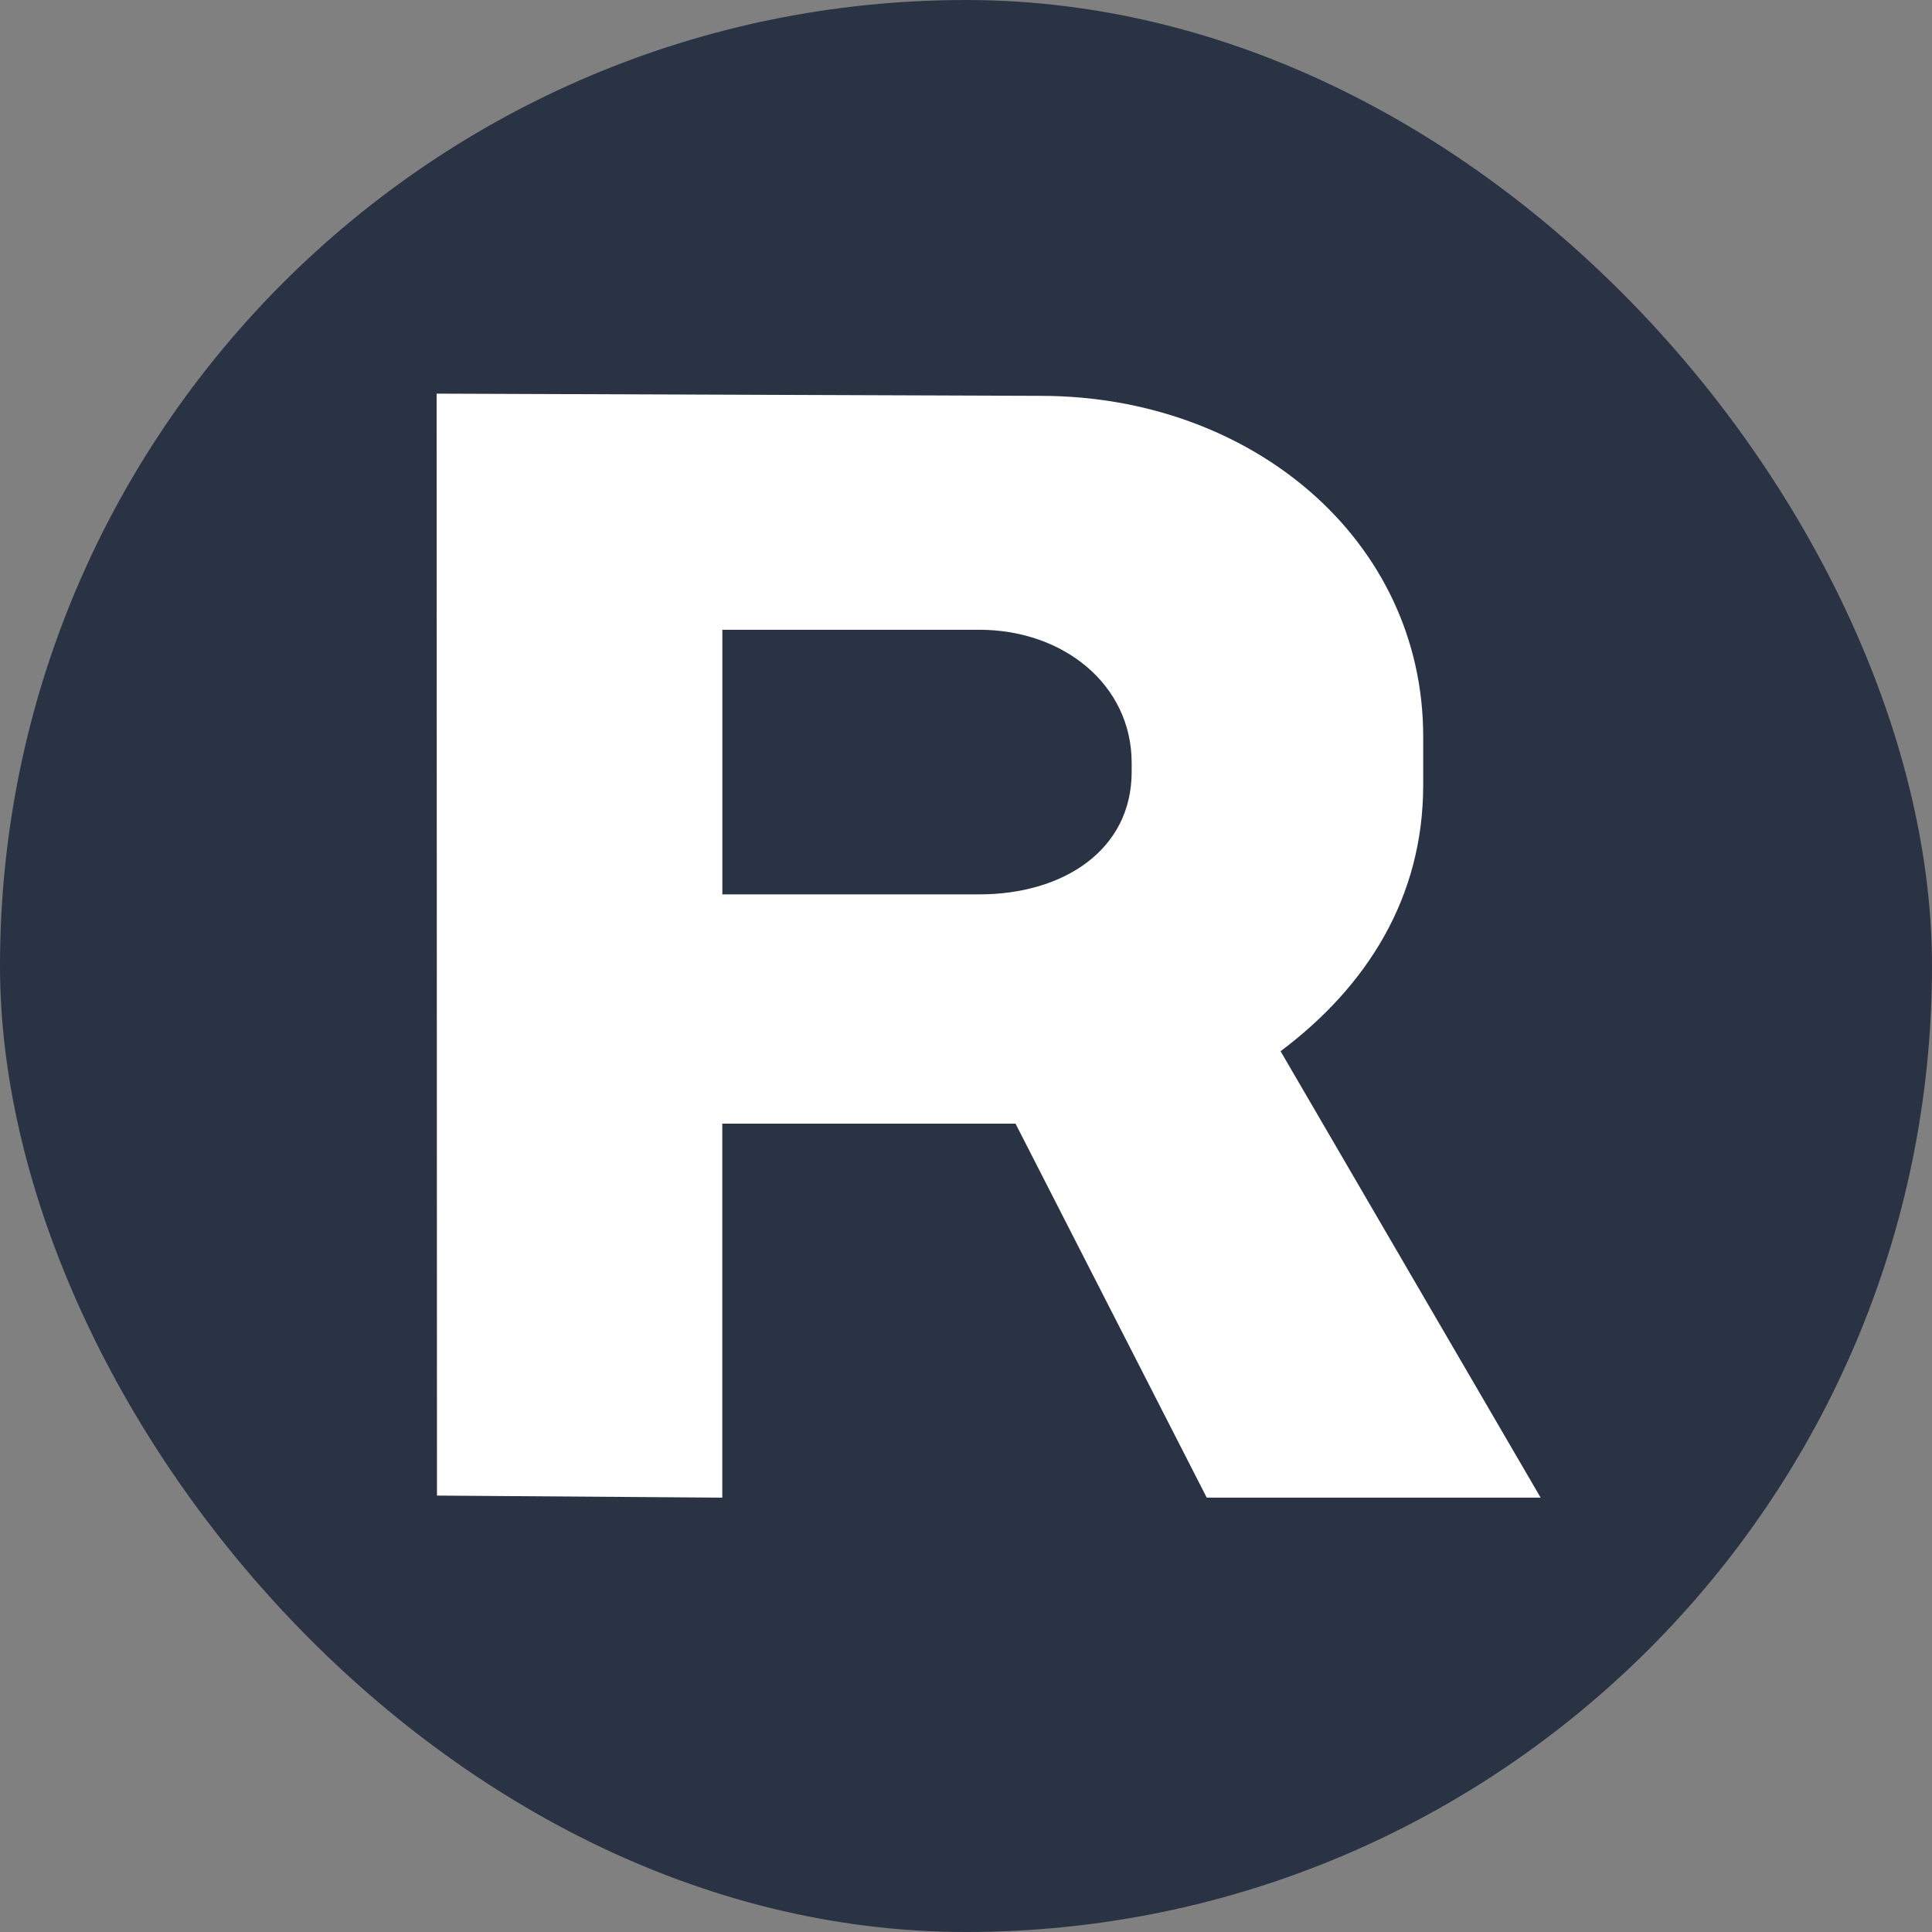
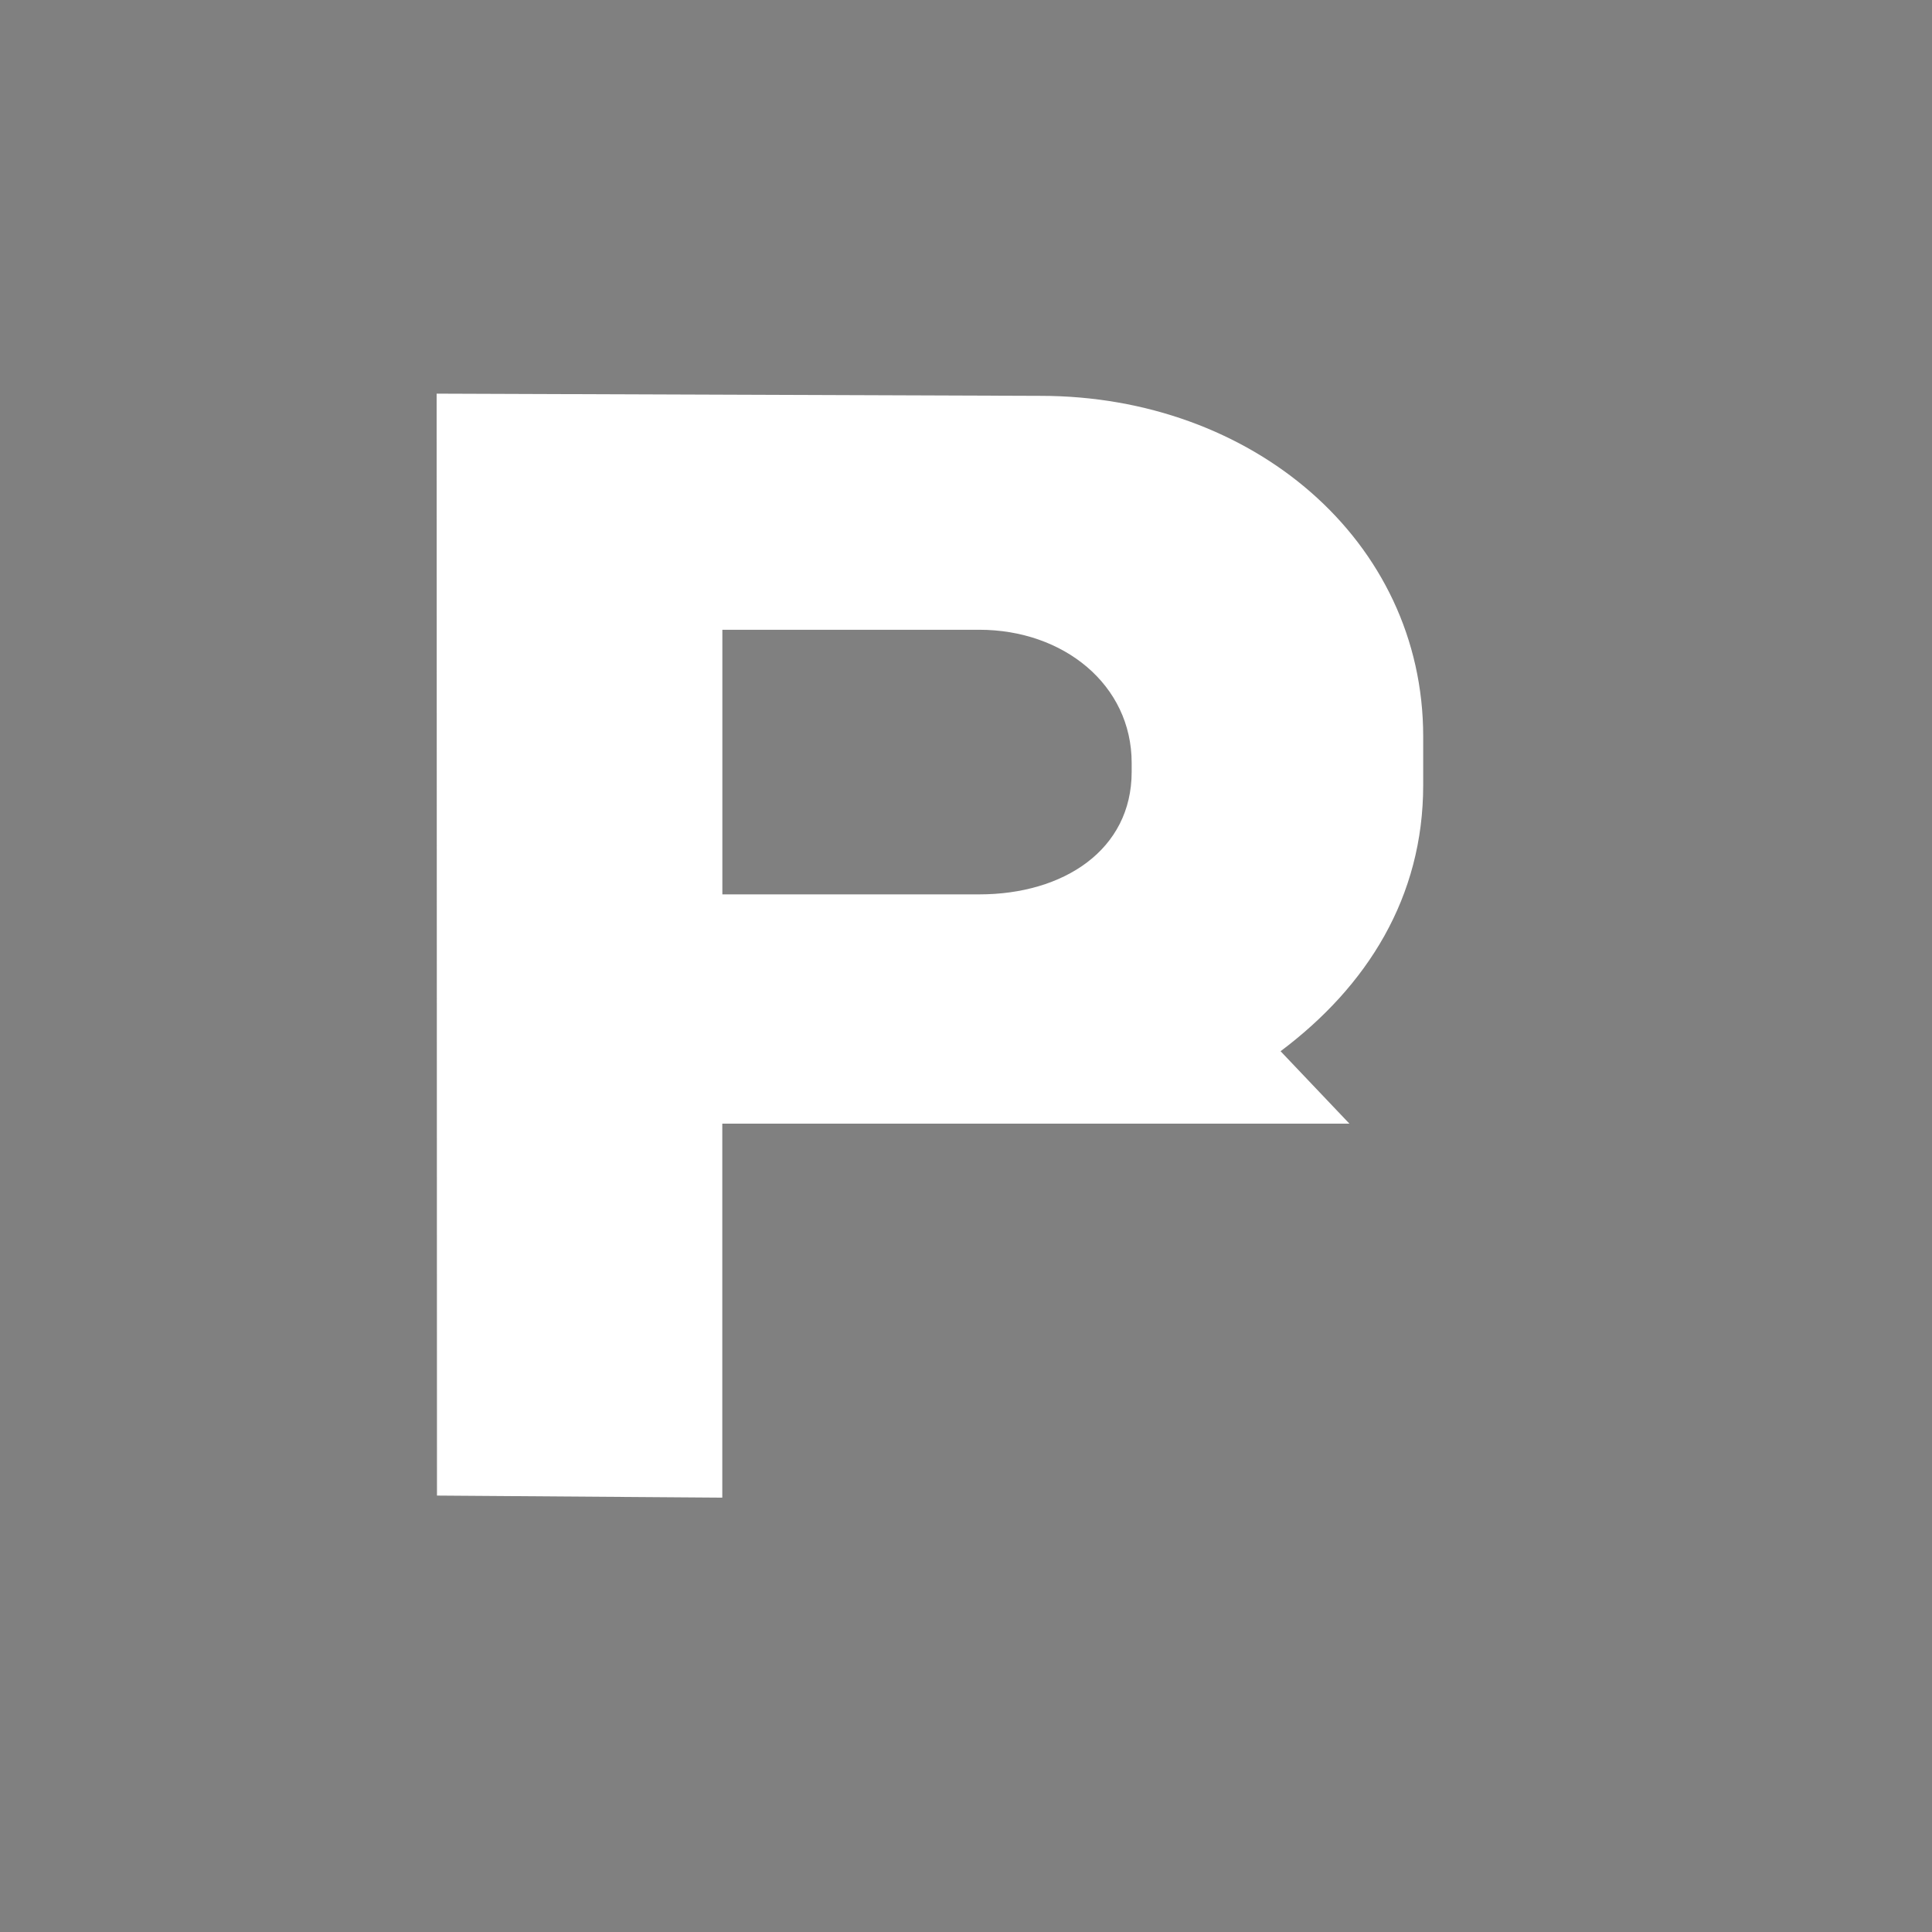
<svg xmlns="http://www.w3.org/2000/svg" height="28" viewBox="0 0 28 28" width="28">
  <rect x="0" y="0" width="28" height="28" fill="#808080" stroke="none" />
  <g fill="none">
-     <rect fill="#2a3344" height="28" rx="14" width="28" />
-     <path d="m18.559 15.235c1.259-.944 2.067-2.235 2.067-3.856v-.705c0-2.846-2.482-4.937-5.544-4.937l-8.754-.032.005 15.97 4.135.03v-5.42h4.25l2.771 5.42h4.839zm-2.158-4.049c0 1.133-.989 1.776-2.208 1.776h-3.724v-3.835h3.724c1.219 0 2.208.796 2.208 1.93z" fill="#fff" />
+     <path d="m18.559 15.235c1.259-.944 2.067-2.235 2.067-3.856v-.705c0-2.846-2.482-4.937-5.544-4.937l-8.754-.032.005 15.97 4.135.03v-5.42h4.25h4.839zm-2.158-4.049c0 1.133-.989 1.776-2.208 1.776h-3.724v-3.835h3.724c1.219 0 2.208.796 2.208 1.93z" fill="#fff" />
  </g>
</svg>